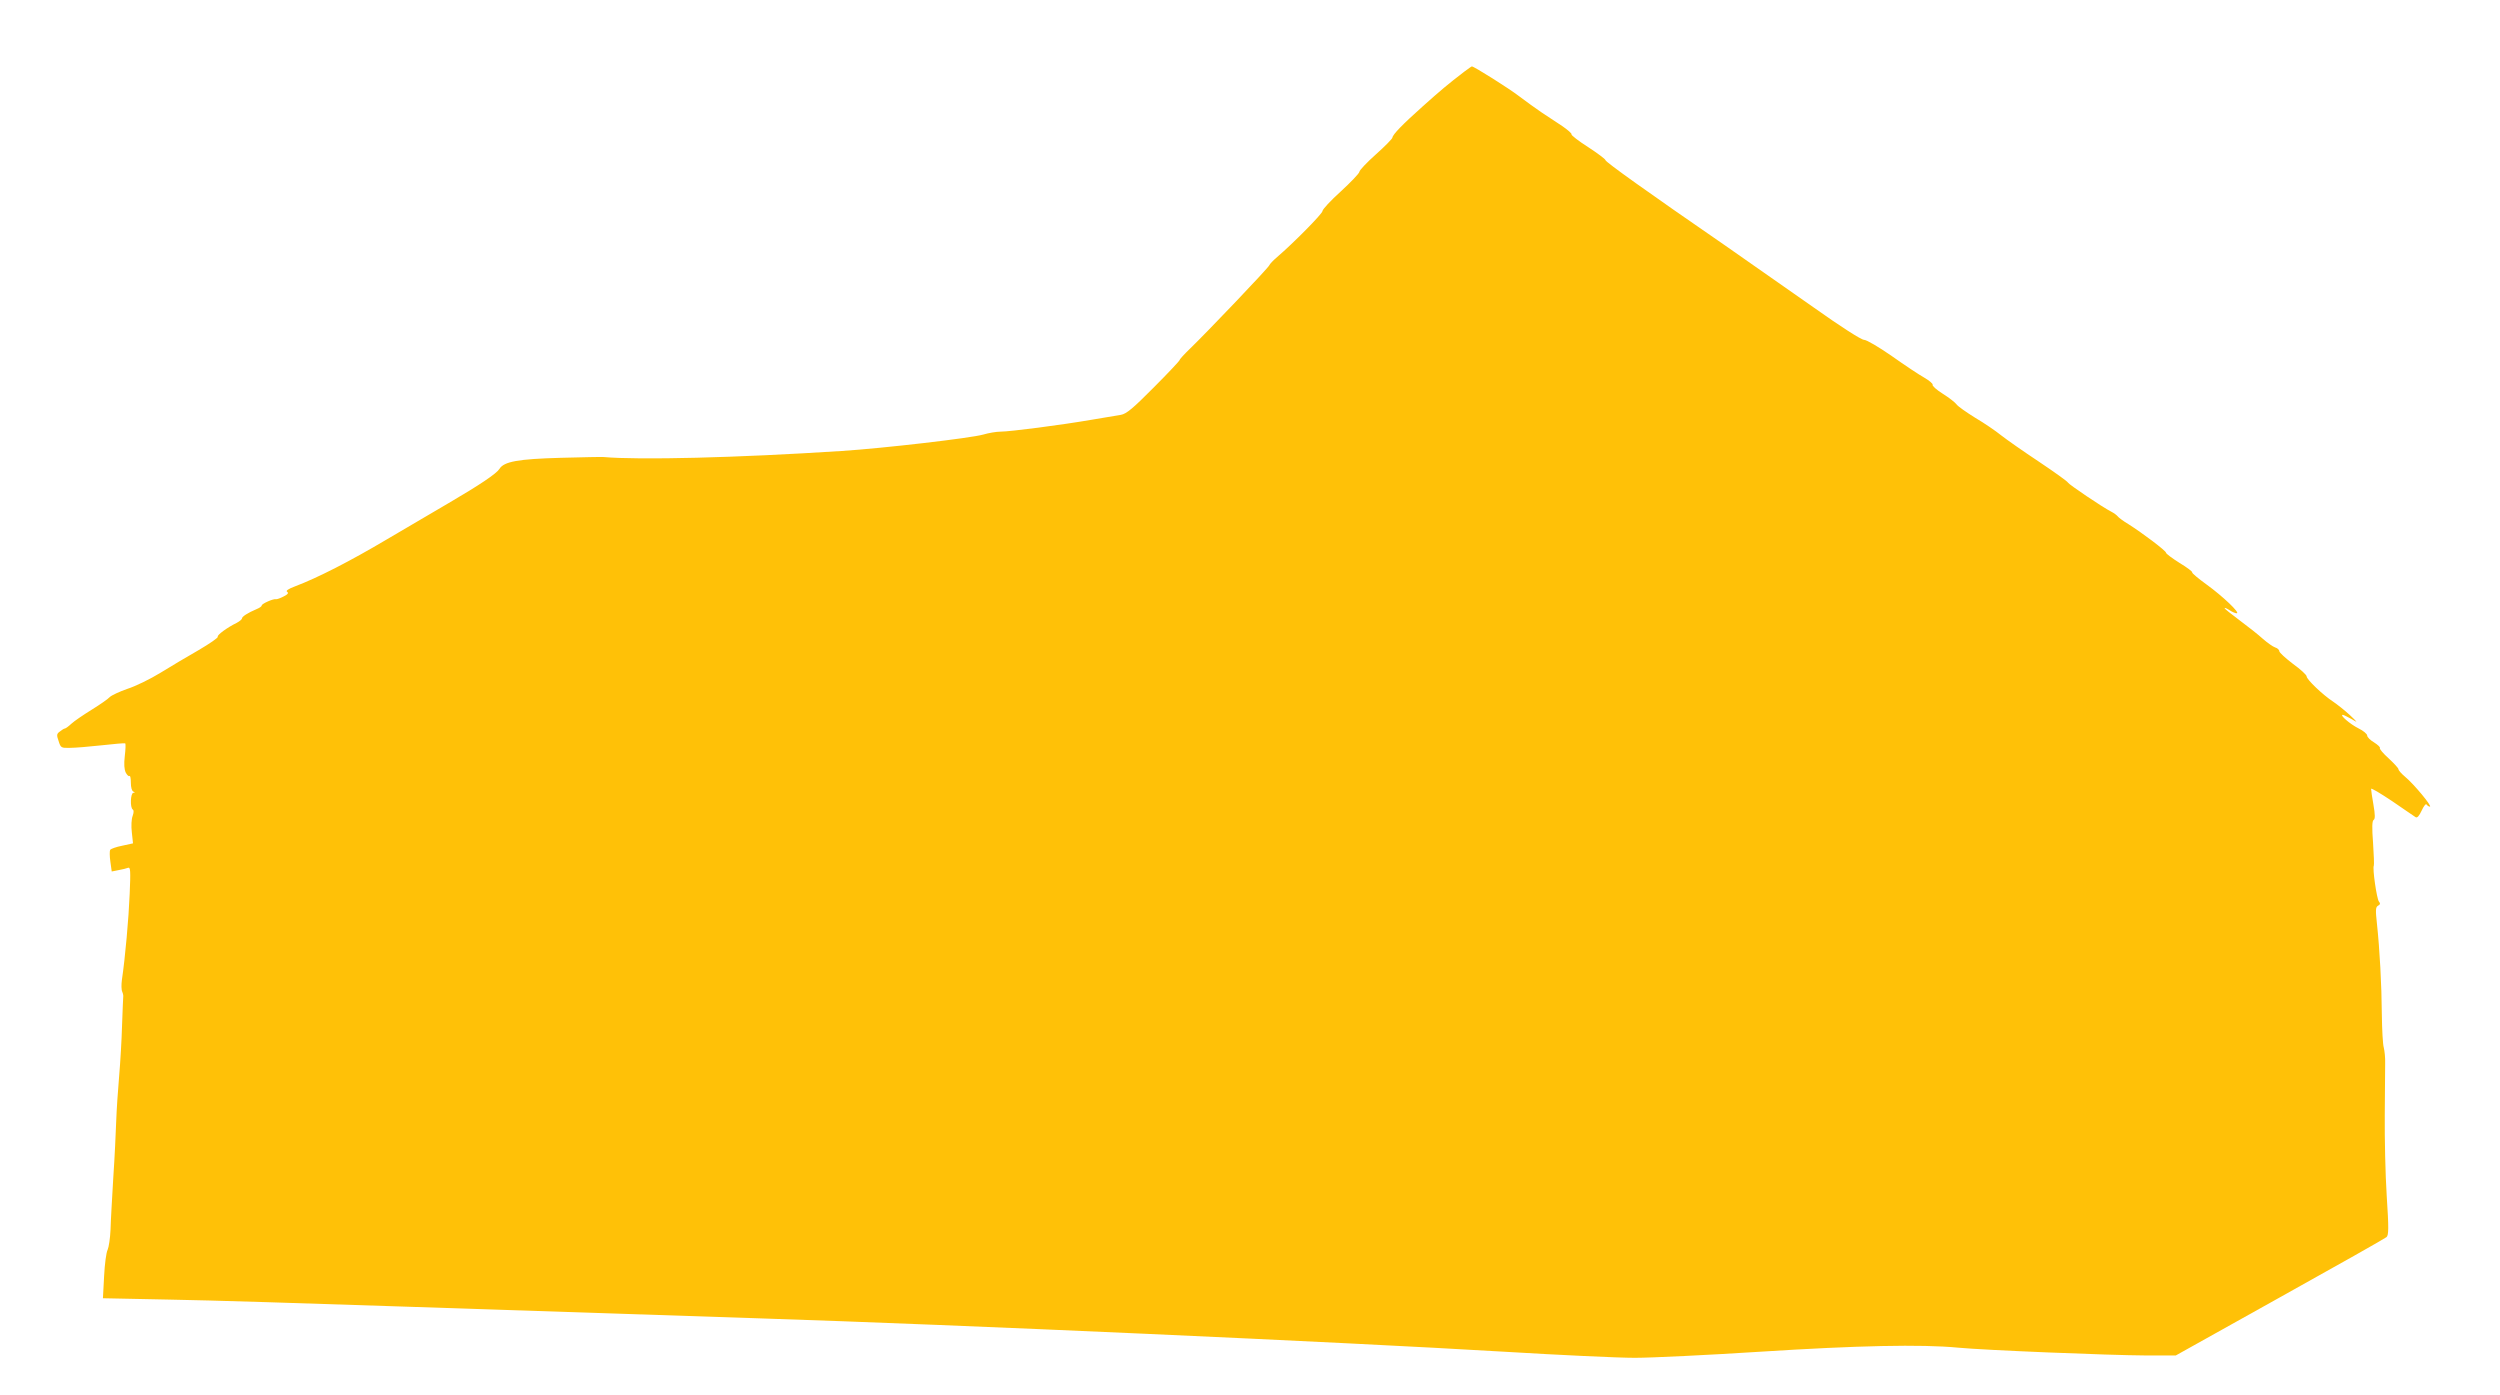
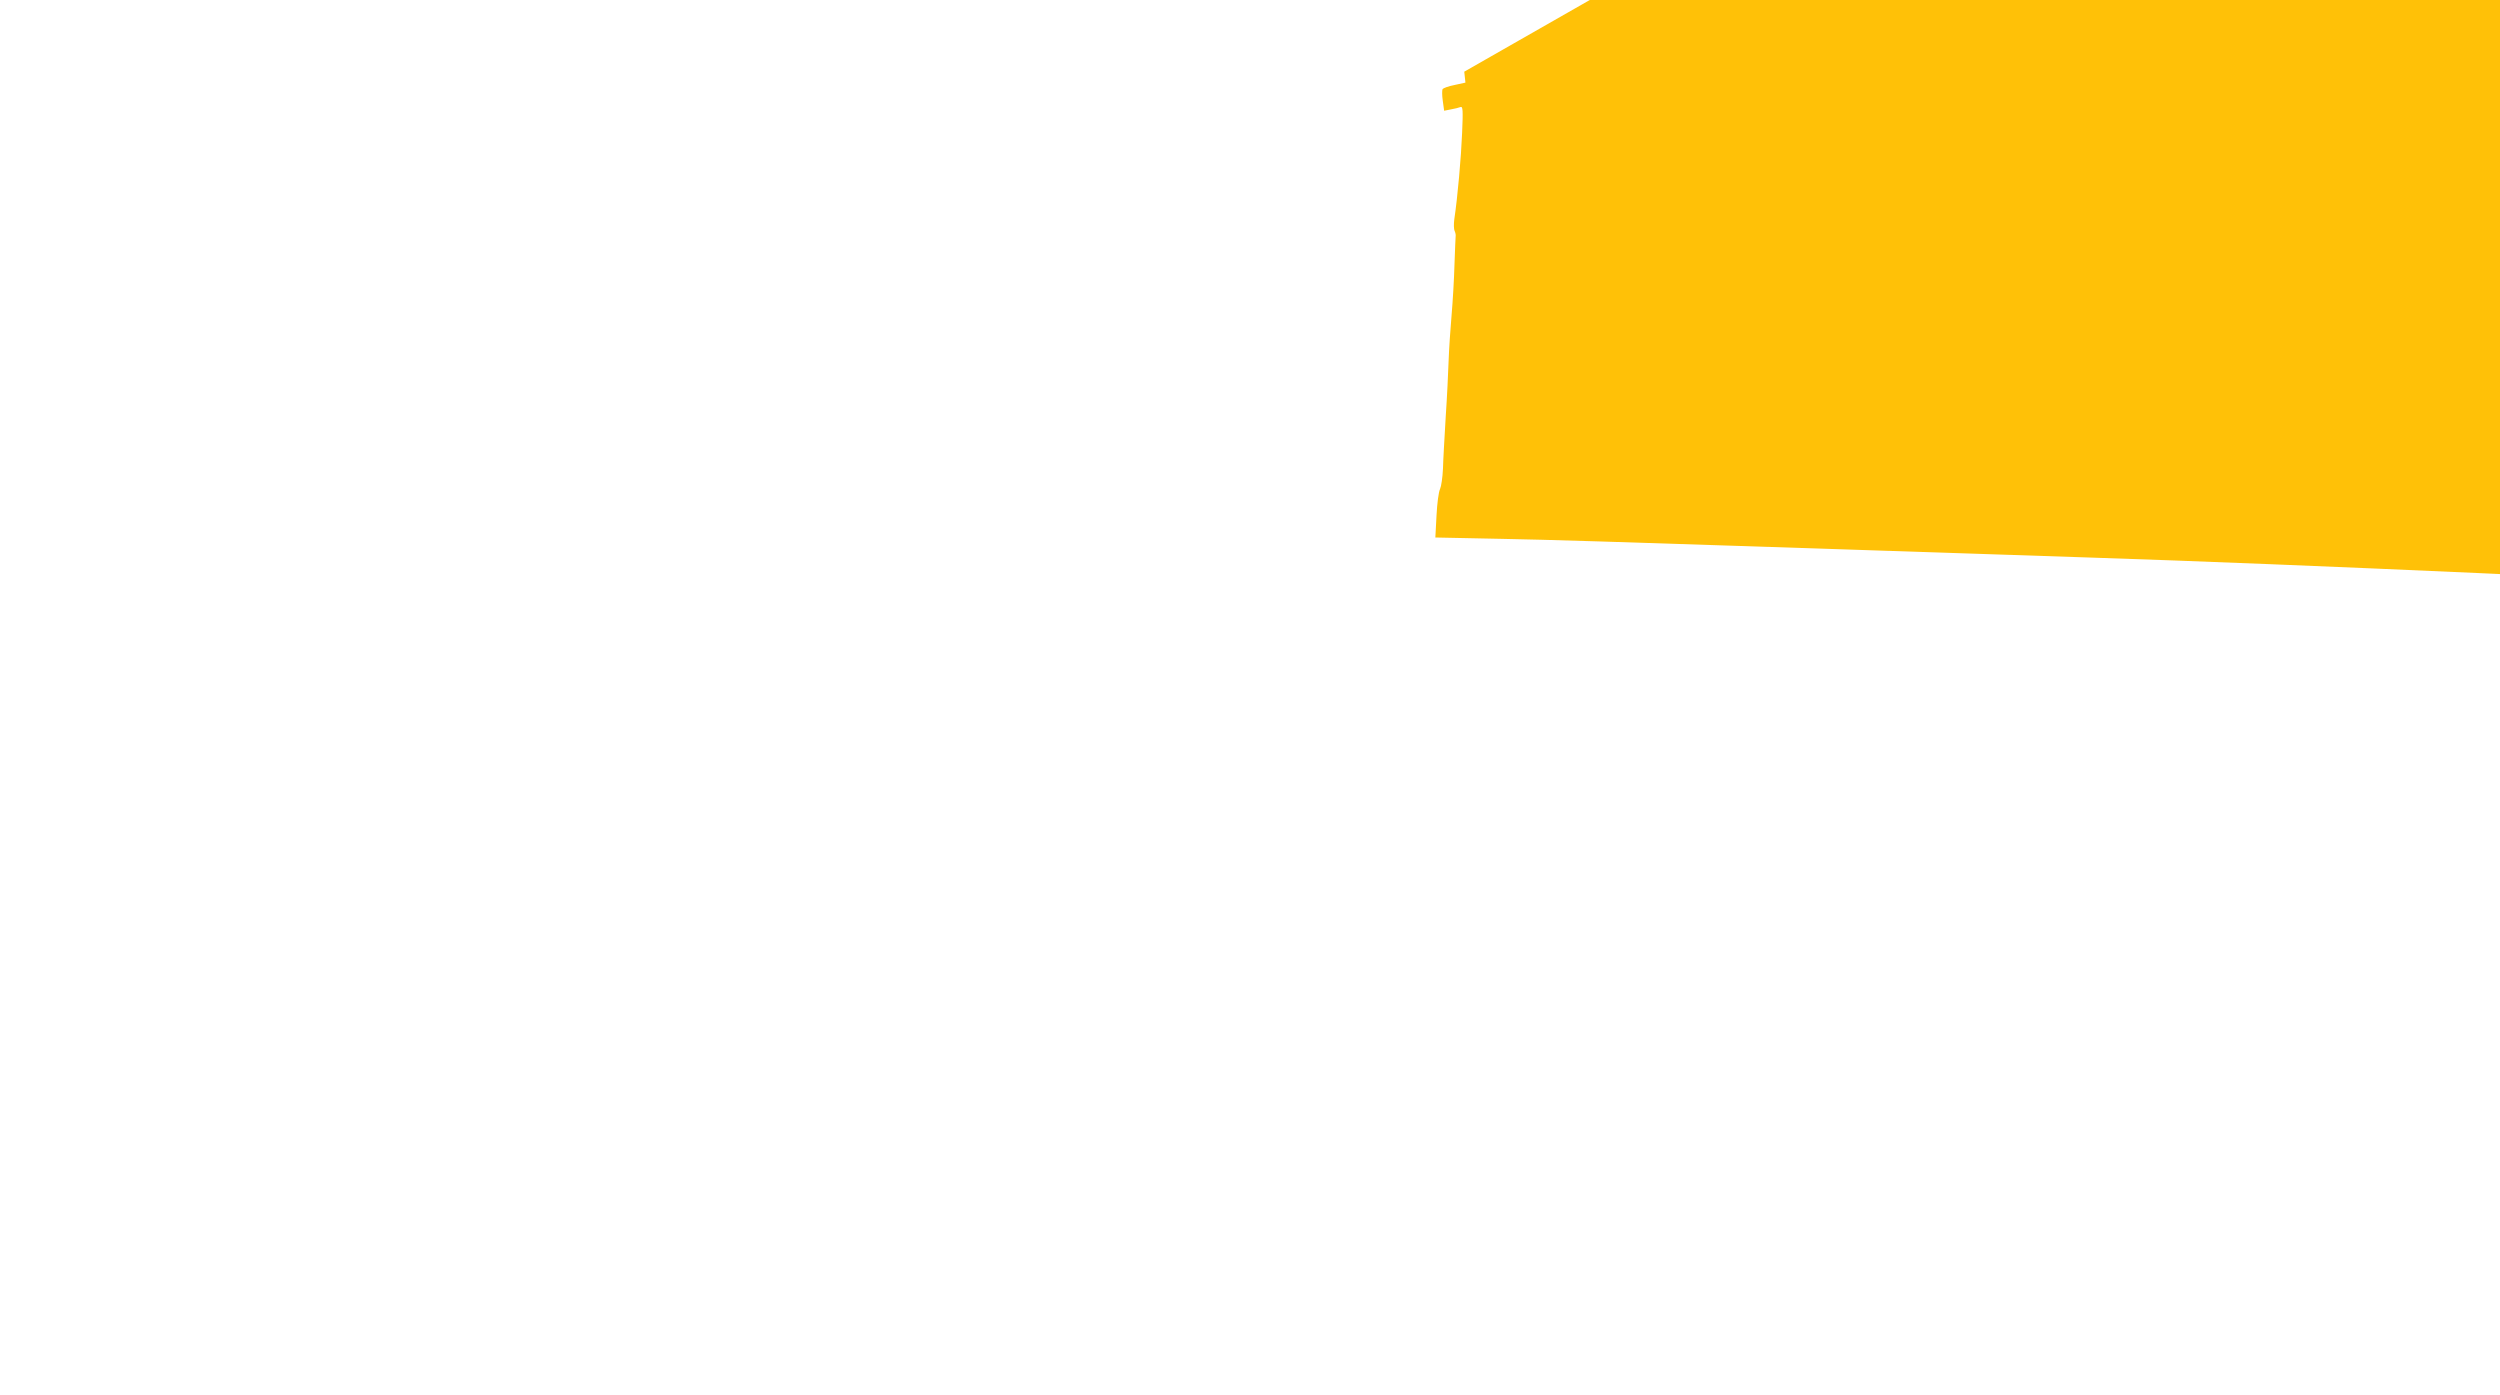
<svg xmlns="http://www.w3.org/2000/svg" version="1.0" width="1280pt" height="714pt" viewBox="0 0 1280 714" preserveAspectRatio="xMidYMid meet">
  <g transform="translate(0,714) scale(0.1,-0.1)" fill="#ffc107" stroke="none">
-     <path d="M7497 6773 c-87 -67 -118 -93 -212 -177 -103 -92 -154 -144 -156 -161 0 -5 -38 -44 -84 -85 -46 -41 -85 -82 -85 -90 -1 -8 -44 -53 -95 -100 -52 -47 -94 -92 -94 -101 -1 -14 -149 -164 -232 -235 -20 -17 -38 -36 -40 -42 -4 -13 -323 -347 -406 -427 -29 -28 -53 -54 -53 -58 0 -4 -60 -68 -133 -141 -107 -108 -140 -135 -168 -140 -19 -3 -86 -14 -149 -25 -156 -27 -419 -61 -467 -61 -22 0 -62 -7 -89 -15 -63 -18 -509 -70 -724 -84 -540 -35 -1037 -47 -1220 -31 -8 1 -107 -1 -219 -4 -218 -6 -291 -19 -314 -57 -15 -24 -101 -82 -262 -176 -66 -39 -208 -122 -315 -185 -187 -111 -355 -197 -469 -240 -35 -13 -49 -23 -41 -28 9 -6 4 -13 -18 -24 -17 -9 -35 -15 -39 -14 -12 4 -73 -23 -73 -32 0 -5 -12 -13 -27 -19 -43 -18 -74 -38 -74 -47 0 -5 -12 -15 -27 -23 -49 -24 -102 -63 -97 -71 3 -5 -41 -35 -97 -68 -57 -33 -146 -85 -197 -117 -52 -32 -128 -69 -169 -82 -40 -14 -81 -33 -90 -42 -9 -10 -51 -39 -93 -65 -42 -26 -89 -58 -103 -71 -15 -14 -30 -25 -34 -25 -4 0 -15 -7 -25 -15 -17 -12 -18 -18 -7 -49 11 -35 13 -36 58 -35 26 0 99 6 162 13 63 7 118 12 121 10 3 -2 2 -31 -2 -64 -5 -43 -3 -69 5 -86 7 -13 16 -21 19 -17 4 3 7 -12 7 -35 0 -23 5 -42 13 -45 9 -4 9 -6 0 -6 -15 -1 -18 -77 -3 -86 6 -4 5 -16 -1 -33 -6 -15 -8 -52 -4 -84 l6 -56 -55 -12 c-31 -6 -58 -16 -62 -21 -3 -6 -3 -33 1 -60 l7 -51 35 7 c19 3 41 9 49 12 12 4 13 -16 8 -133 -5 -125 -23 -328 -40 -442 -3 -23 -3 -50 2 -60 4 -9 6 -21 5 -25 -1 -5 -3 -70 -6 -145 -2 -75 -9 -193 -15 -262 -6 -69 -13 -172 -15 -230 -2 -58 -8 -188 -15 -290 -6 -102 -13 -221 -14 -265 -2 -45 -9 -91 -15 -104 -7 -13 -15 -74 -18 -135 l-6 -113 344 -7 c189 -3 731 -20 1204 -36 473 -16 1290 -43 1815 -60 1022 -33 2979 -121 3815 -171 281 -17 580 -31 665 -31 85 0 373 14 639 31 500 32 829 39 1016 21 135 -13 773 -39 962 -40 l153 0 532 297 c293 163 539 302 547 309 11 10 12 43 1 211 -7 109 -11 295 -10 413 1 118 2 238 2 266 1 28 -3 64 -7 80 -5 16 -9 92 -10 169 -1 154 -11 334 -25 465 -8 72 -7 86 6 93 11 6 12 12 4 21 -11 14 -34 172 -26 184 2 4 0 57 -4 117 -6 78 -5 112 3 117 8 5 8 26 -1 78 -7 39 -12 75 -12 81 0 6 48 -23 108 -63 59 -41 113 -77 120 -82 8 -5 18 6 31 34 11 24 22 37 25 31 4 -6 12 -11 17 -11 14 0 -83 117 -127 153 -19 16 -34 33 -34 39 0 5 -23 30 -50 55 -28 25 -48 49 -45 53 3 4 -11 17 -30 29 -19 11 -35 27 -35 35 0 8 -20 25 -45 37 -42 21 -98 69 -80 69 4 0 24 -10 44 -21 35 -21 35 -21 -9 21 -25 23 -63 53 -85 68 -52 34 -135 113 -135 129 0 7 -31 36 -70 64 -38 29 -70 58 -70 65 0 7 -10 16 -21 19 -12 4 -40 24 -63 44 -23 21 -76 63 -118 94 -43 32 -78 60 -78 63 0 4 11 -1 25 -10 13 -9 30 -16 37 -16 20 0 -71 87 -154 147 -43 31 -76 59 -74 62 3 4 -27 26 -65 49 -38 24 -69 47 -69 52 0 10 -121 101 -192 146 -27 16 -52 35 -56 41 -4 5 -18 16 -32 23 -47 24 -218 140 -222 149 -1 5 -68 53 -147 106 -80 53 -167 114 -195 136 -27 22 -87 63 -133 90 -45 28 -88 58 -95 68 -7 10 -39 35 -71 55 -32 20 -55 41 -52 46 3 4 -16 21 -42 36 -27 15 -102 65 -167 111 -66 46 -129 83 -142 83 -14 0 -119 67 -261 168 -131 92 -335 235 -453 317 -395 272 -610 426 -610 435 0 5 -40 35 -89 67 -49 31 -87 61 -85 65 3 4 -19 23 -48 43 -29 19 -77 51 -106 70 -29 20 -81 57 -115 83 -49 38 -230 152 -241 152 -2 0 -19 -12 -39 -27z" />
+     <path d="M7497 6773 l6 -56 -55 -12 c-31 -6 -58 -16 -62 -21 -3 -6 -3 -33 1 -60 l7 -51 35 7 c19 3 41 9 49 12 12 4 13 -16 8 -133 -5 -125 -23 -328 -40 -442 -3 -23 -3 -50 2 -60 4 -9 6 -21 5 -25 -1 -5 -3 -70 -6 -145 -2 -75 -9 -193 -15 -262 -6 -69 -13 -172 -15 -230 -2 -58 -8 -188 -15 -290 -6 -102 -13 -221 -14 -265 -2 -45 -9 -91 -15 -104 -7 -13 -15 -74 -18 -135 l-6 -113 344 -7 c189 -3 731 -20 1204 -36 473 -16 1290 -43 1815 -60 1022 -33 2979 -121 3815 -171 281 -17 580 -31 665 -31 85 0 373 14 639 31 500 32 829 39 1016 21 135 -13 773 -39 962 -40 l153 0 532 297 c293 163 539 302 547 309 11 10 12 43 1 211 -7 109 -11 295 -10 413 1 118 2 238 2 266 1 28 -3 64 -7 80 -5 16 -9 92 -10 169 -1 154 -11 334 -25 465 -8 72 -7 86 6 93 11 6 12 12 4 21 -11 14 -34 172 -26 184 2 4 0 57 -4 117 -6 78 -5 112 3 117 8 5 8 26 -1 78 -7 39 -12 75 -12 81 0 6 48 -23 108 -63 59 -41 113 -77 120 -82 8 -5 18 6 31 34 11 24 22 37 25 31 4 -6 12 -11 17 -11 14 0 -83 117 -127 153 -19 16 -34 33 -34 39 0 5 -23 30 -50 55 -28 25 -48 49 -45 53 3 4 -11 17 -30 29 -19 11 -35 27 -35 35 0 8 -20 25 -45 37 -42 21 -98 69 -80 69 4 0 24 -10 44 -21 35 -21 35 -21 -9 21 -25 23 -63 53 -85 68 -52 34 -135 113 -135 129 0 7 -31 36 -70 64 -38 29 -70 58 -70 65 0 7 -10 16 -21 19 -12 4 -40 24 -63 44 -23 21 -76 63 -118 94 -43 32 -78 60 -78 63 0 4 11 -1 25 -10 13 -9 30 -16 37 -16 20 0 -71 87 -154 147 -43 31 -76 59 -74 62 3 4 -27 26 -65 49 -38 24 -69 47 -69 52 0 10 -121 101 -192 146 -27 16 -52 35 -56 41 -4 5 -18 16 -32 23 -47 24 -218 140 -222 149 -1 5 -68 53 -147 106 -80 53 -167 114 -195 136 -27 22 -87 63 -133 90 -45 28 -88 58 -95 68 -7 10 -39 35 -71 55 -32 20 -55 41 -52 46 3 4 -16 21 -42 36 -27 15 -102 65 -167 111 -66 46 -129 83 -142 83 -14 0 -119 67 -261 168 -131 92 -335 235 -453 317 -395 272 -610 426 -610 435 0 5 -40 35 -89 67 -49 31 -87 61 -85 65 3 4 -19 23 -48 43 -29 19 -77 51 -106 70 -29 20 -81 57 -115 83 -49 38 -230 152 -241 152 -2 0 -19 -12 -39 -27z" />
  </g>
</svg>